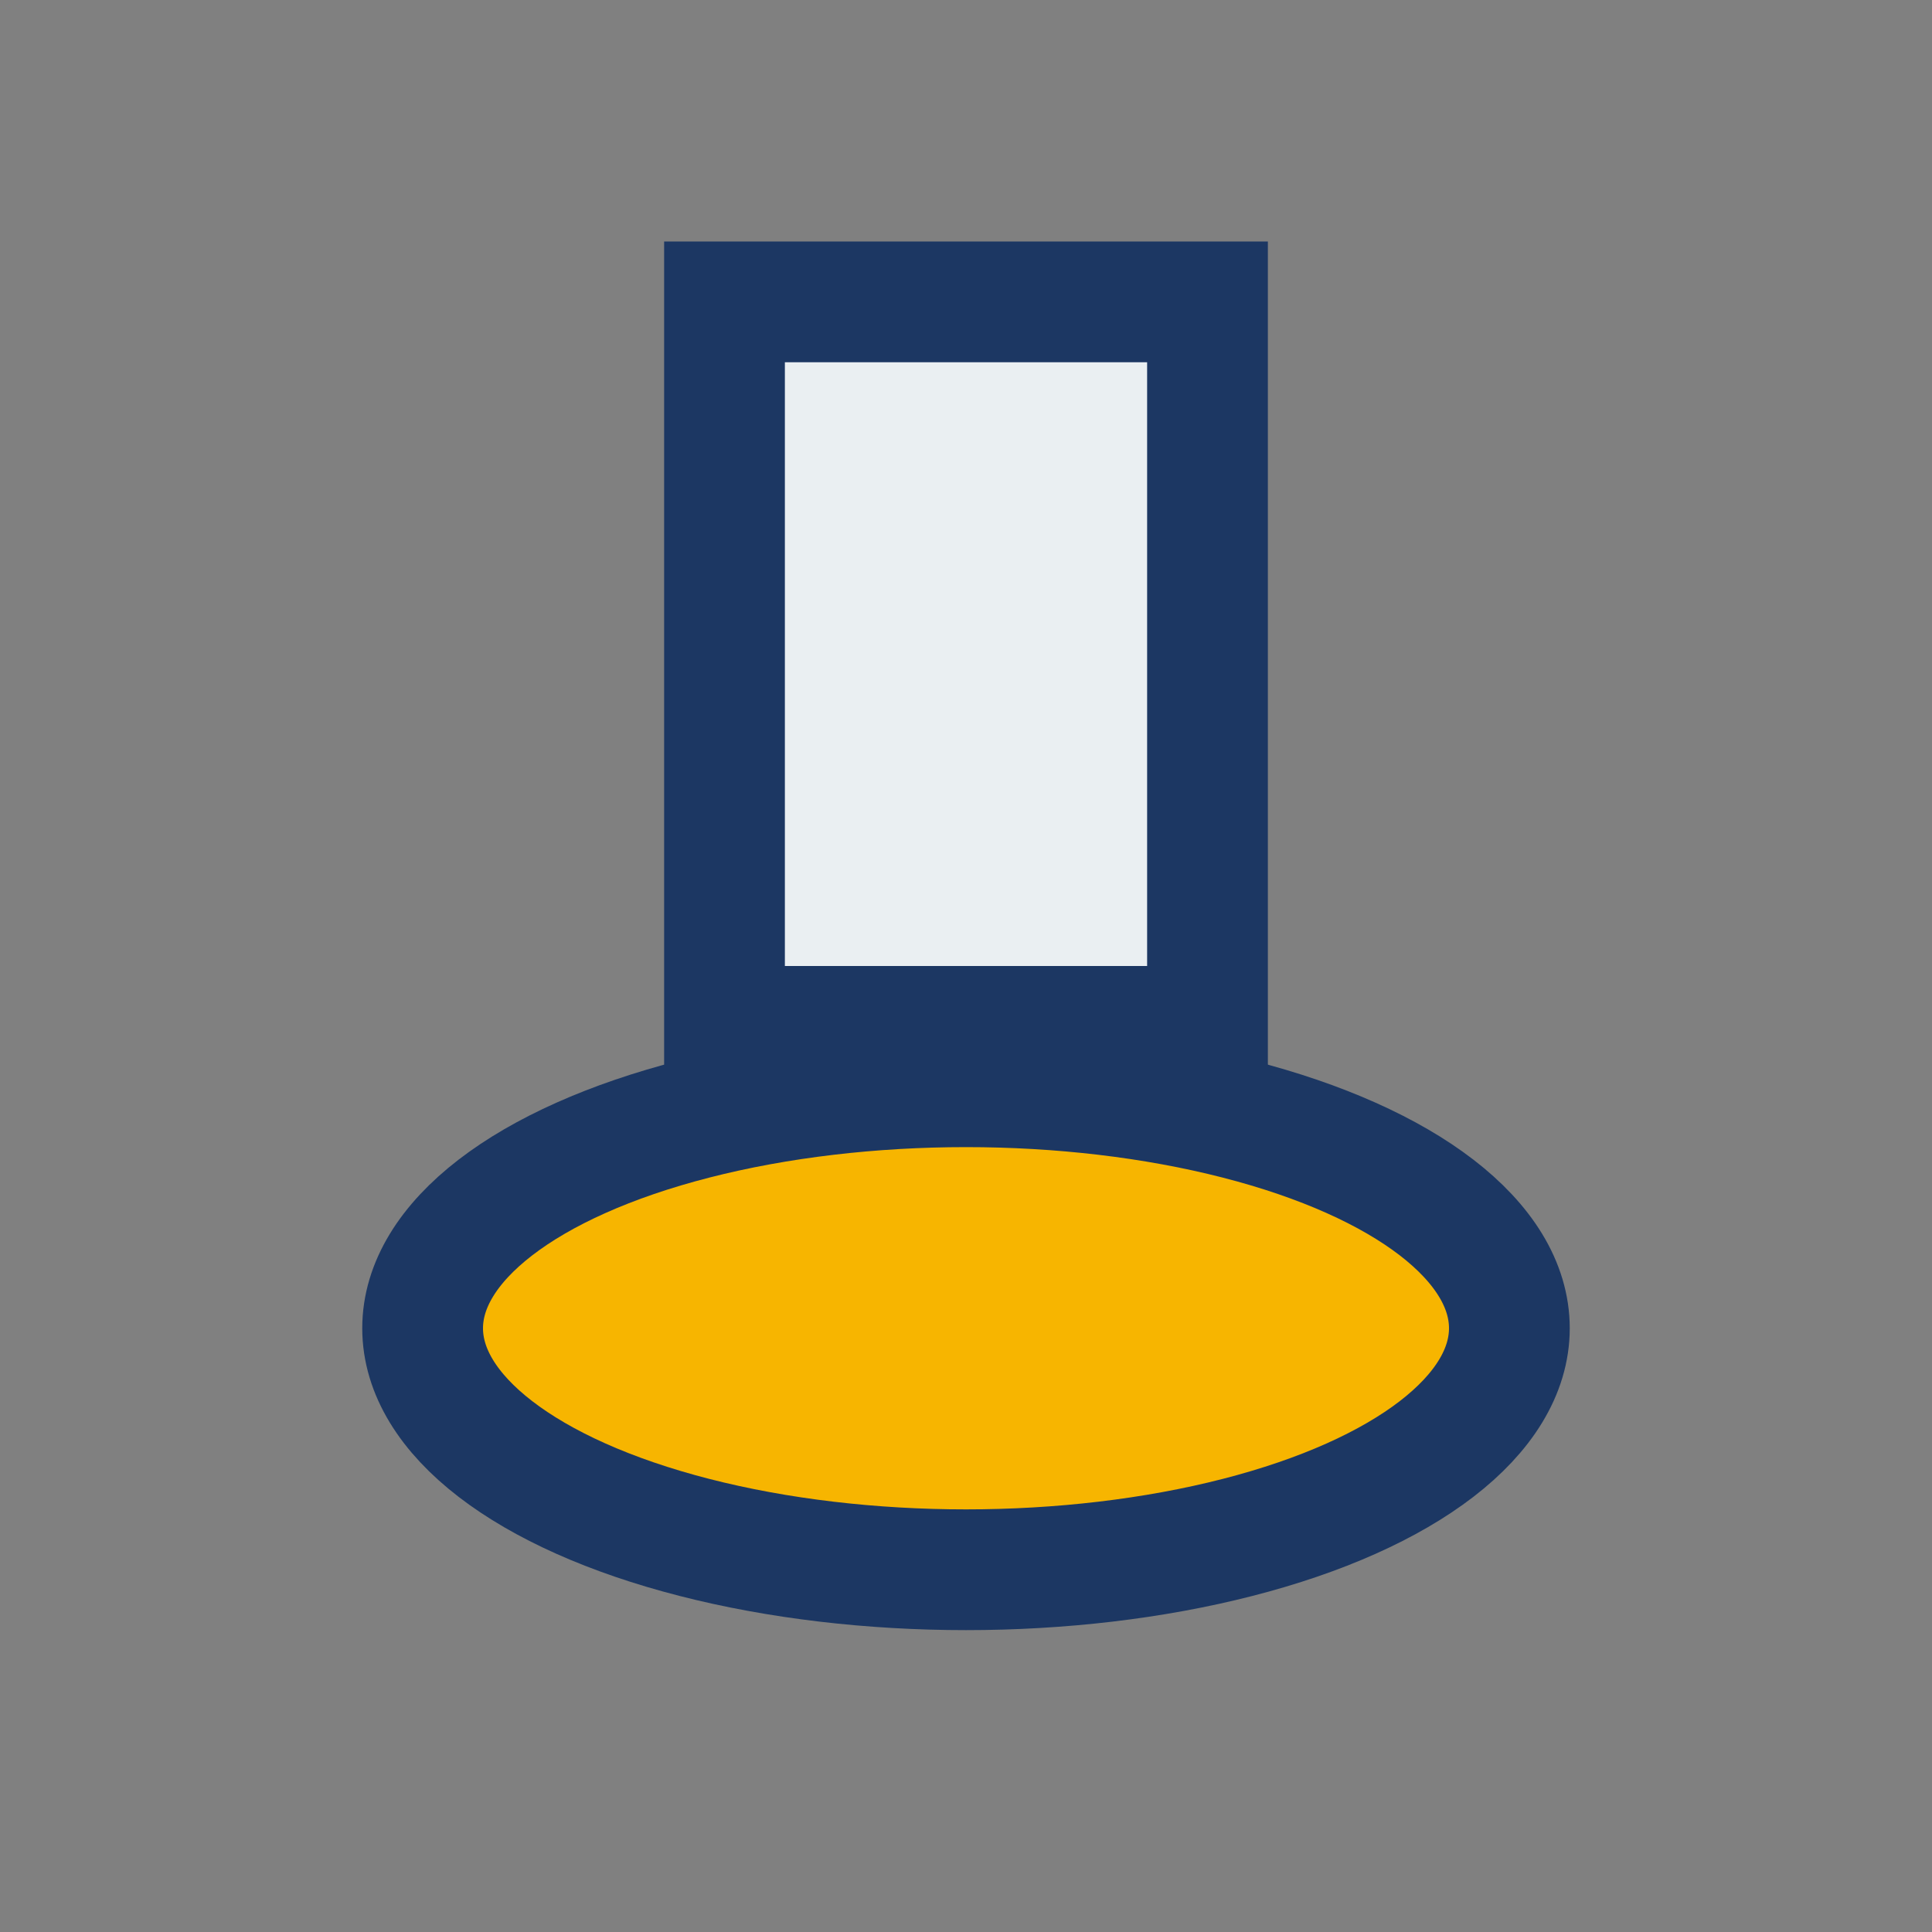
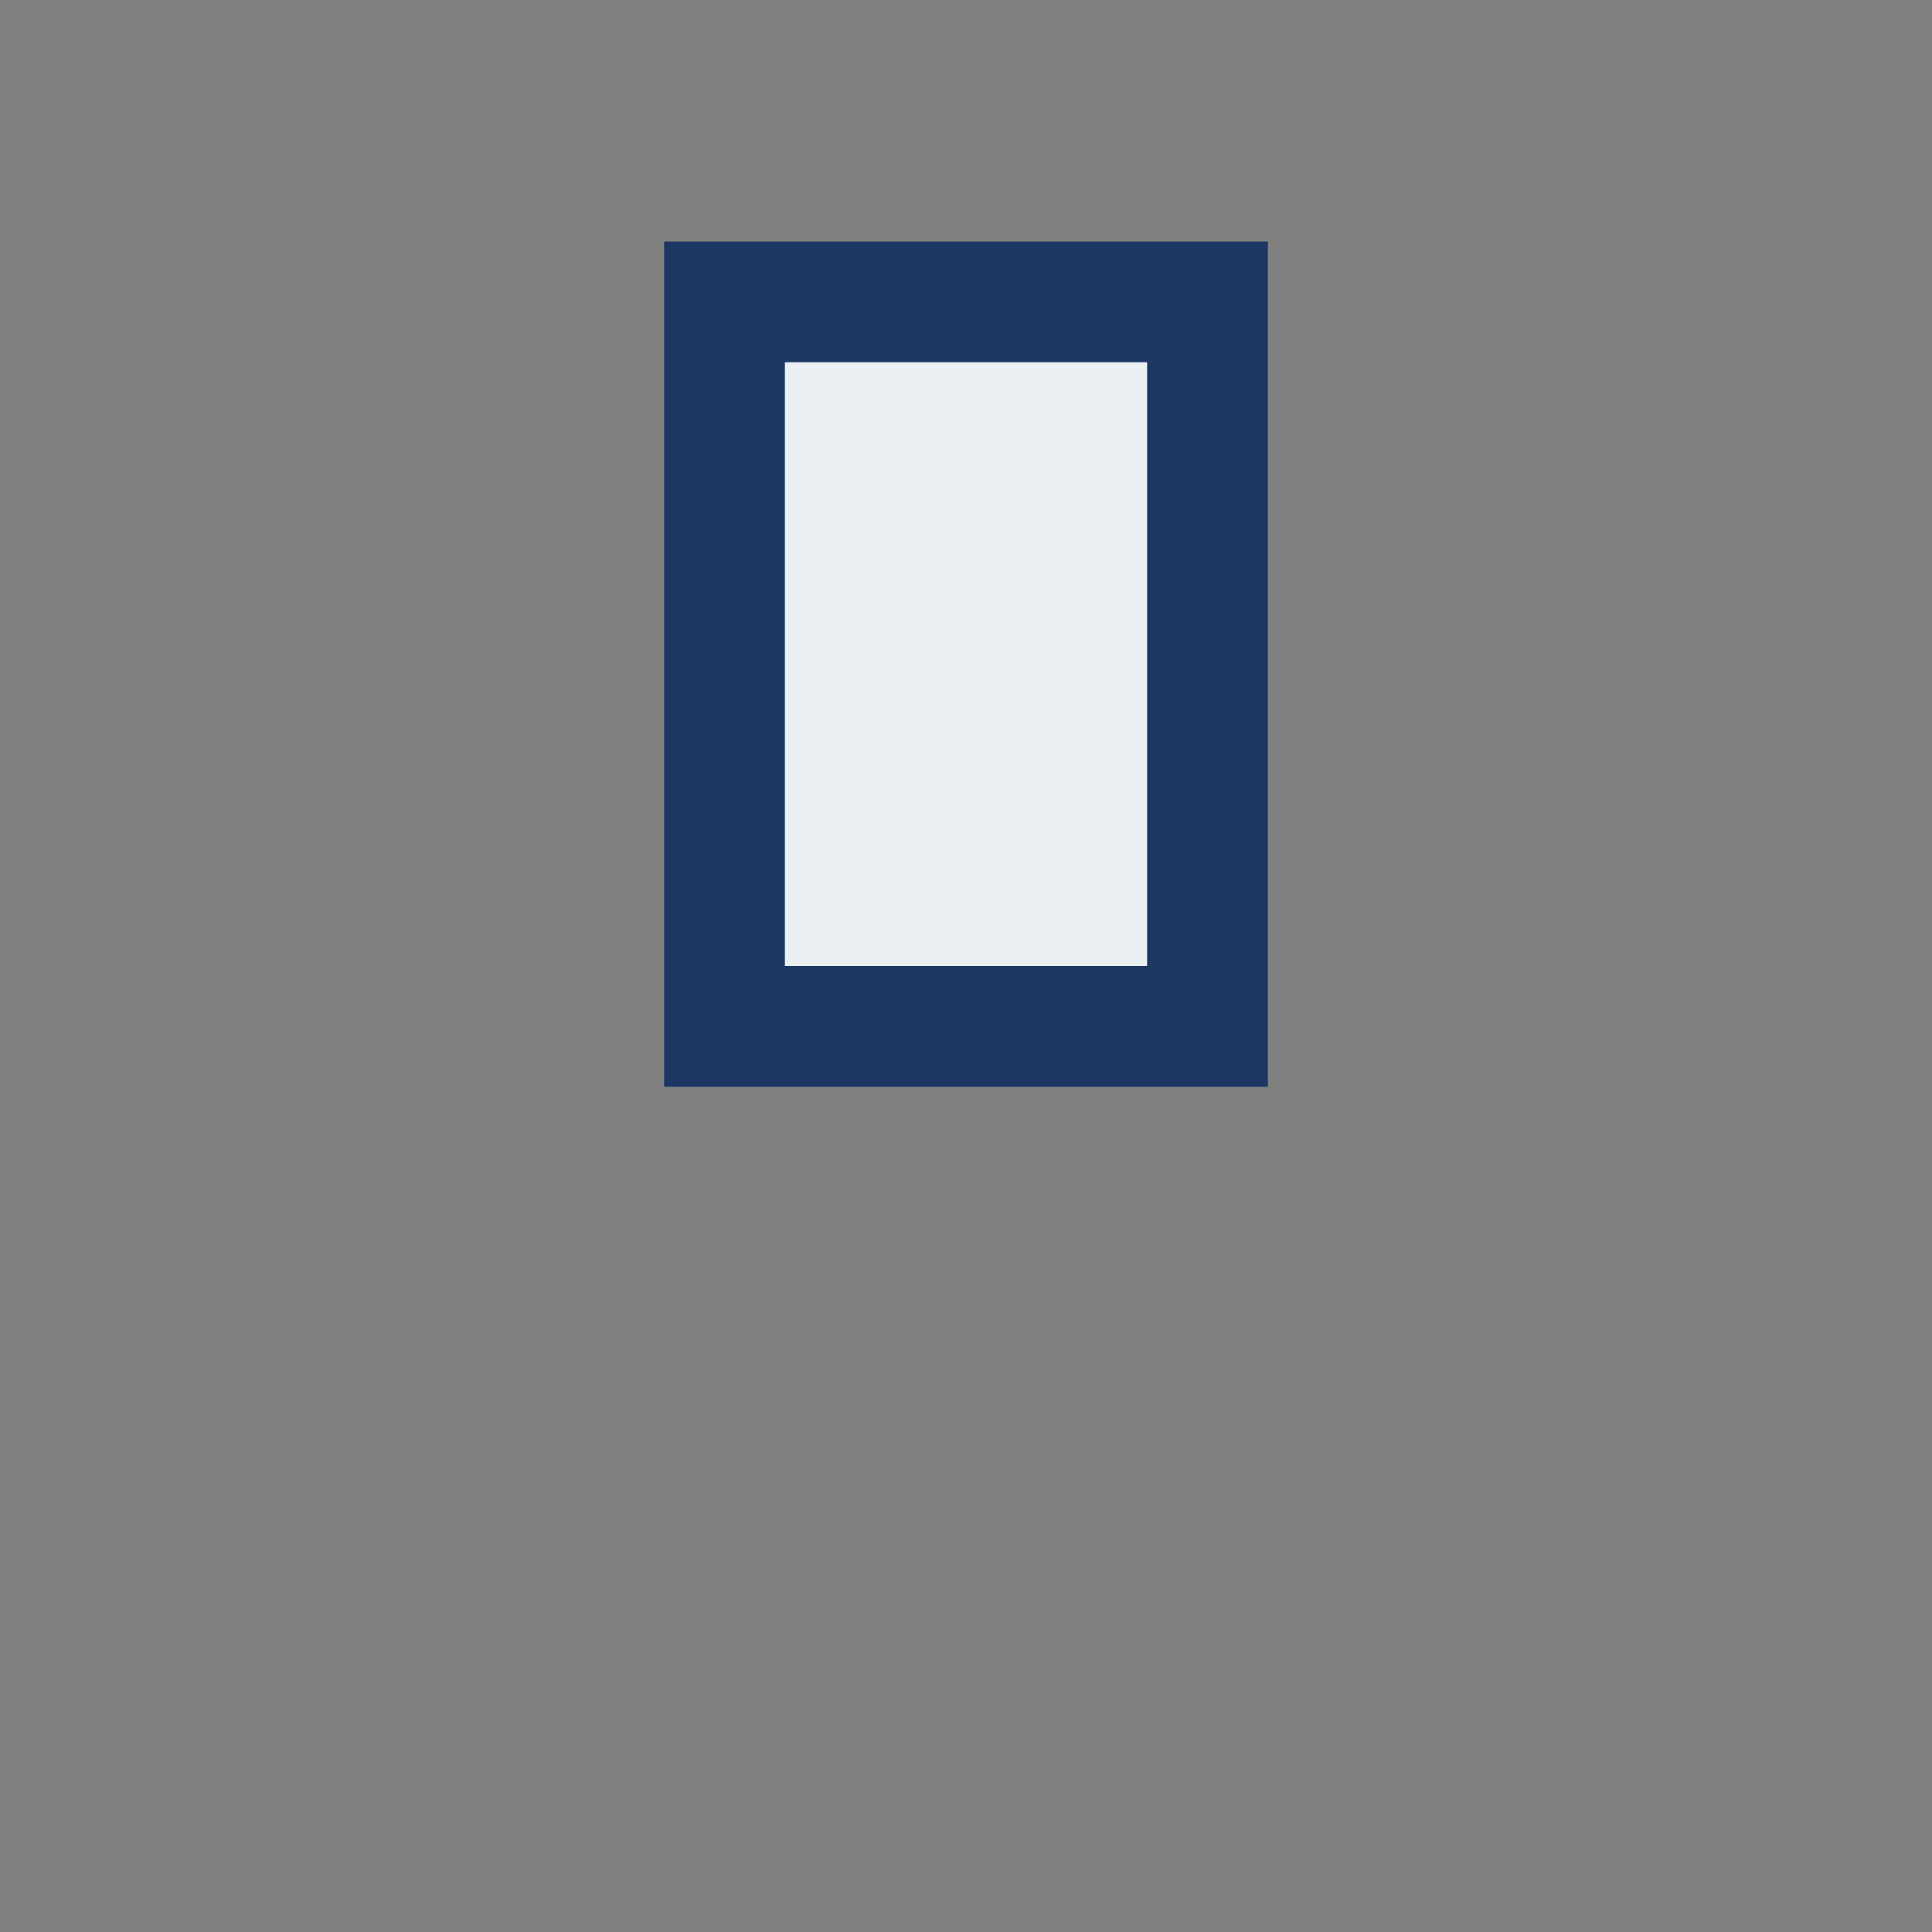
<svg xmlns="http://www.w3.org/2000/svg" width="32" height="32" viewBox="0 0 32 32">
  <rect x="0" y="0" width="32" height="32" fill="#808080" stroke="none" />
  <rect x="12" y="5" width="8" height="12" fill="#EAEFF2" stroke="#1C3763" stroke-width="2" />
-   <ellipse cx="16" cy="22" rx="9" ry="4" fill="#F7B500" stroke="#1C3763" stroke-width="2" />
</svg>